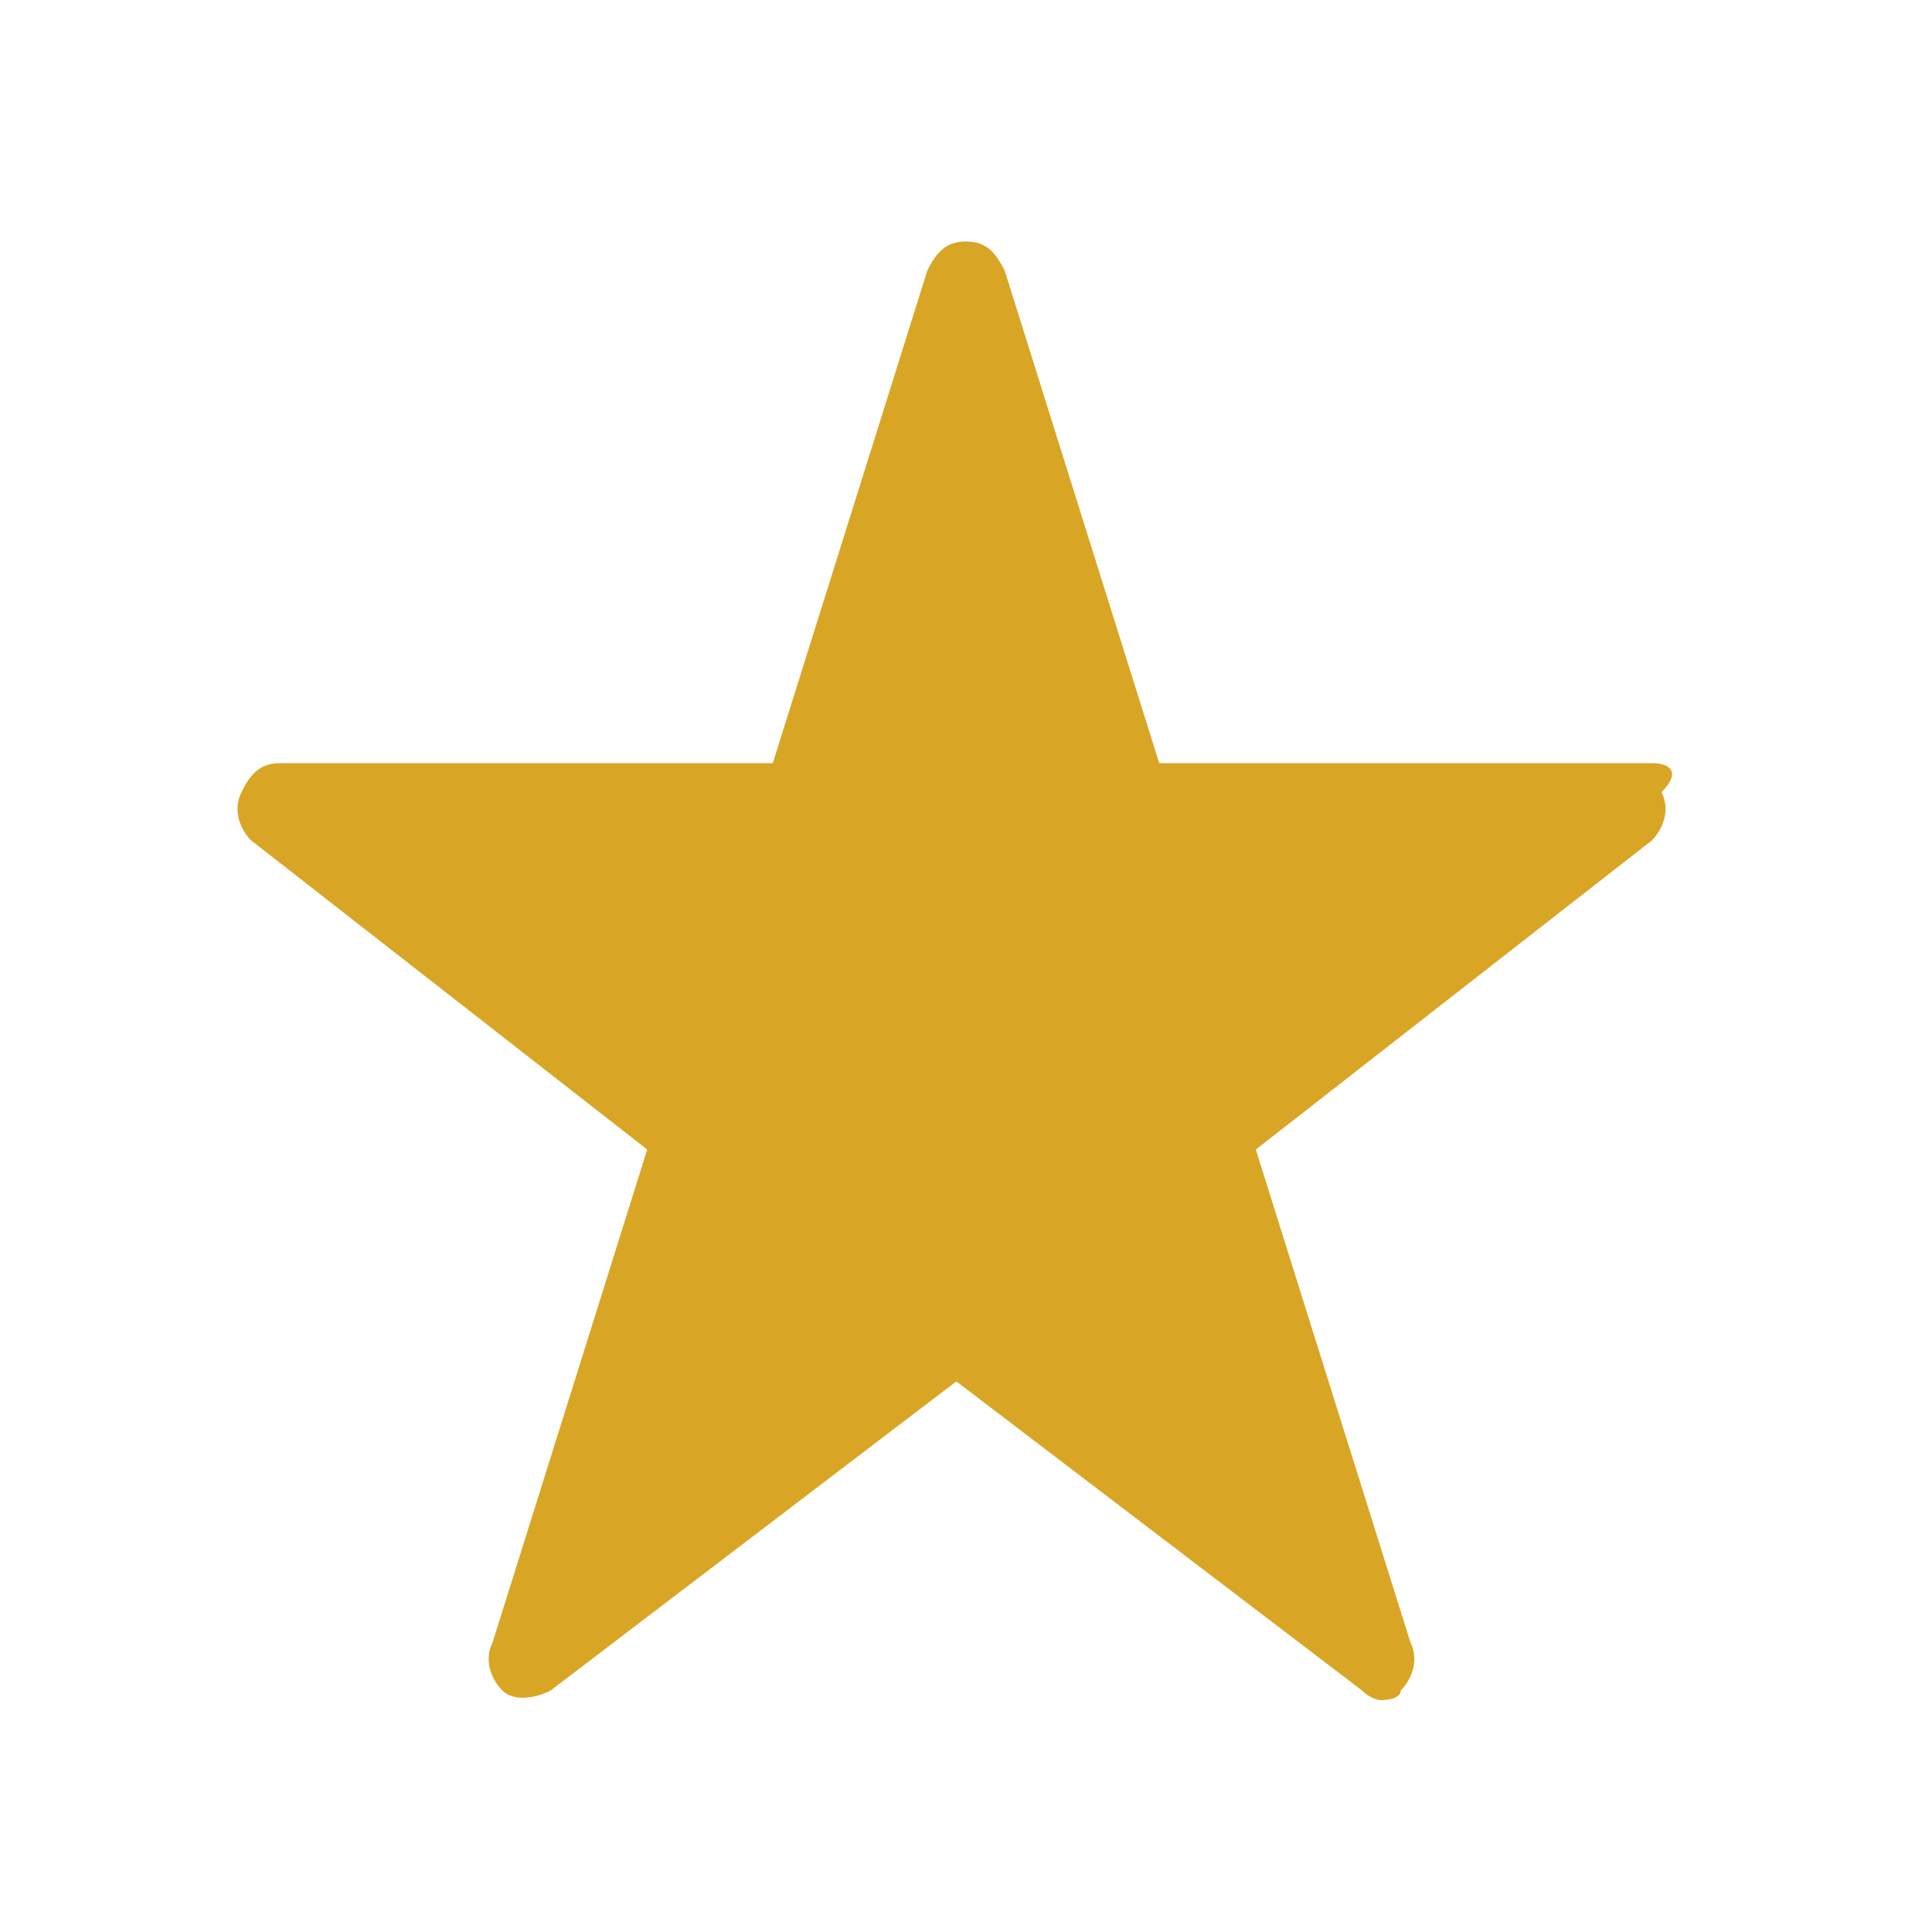
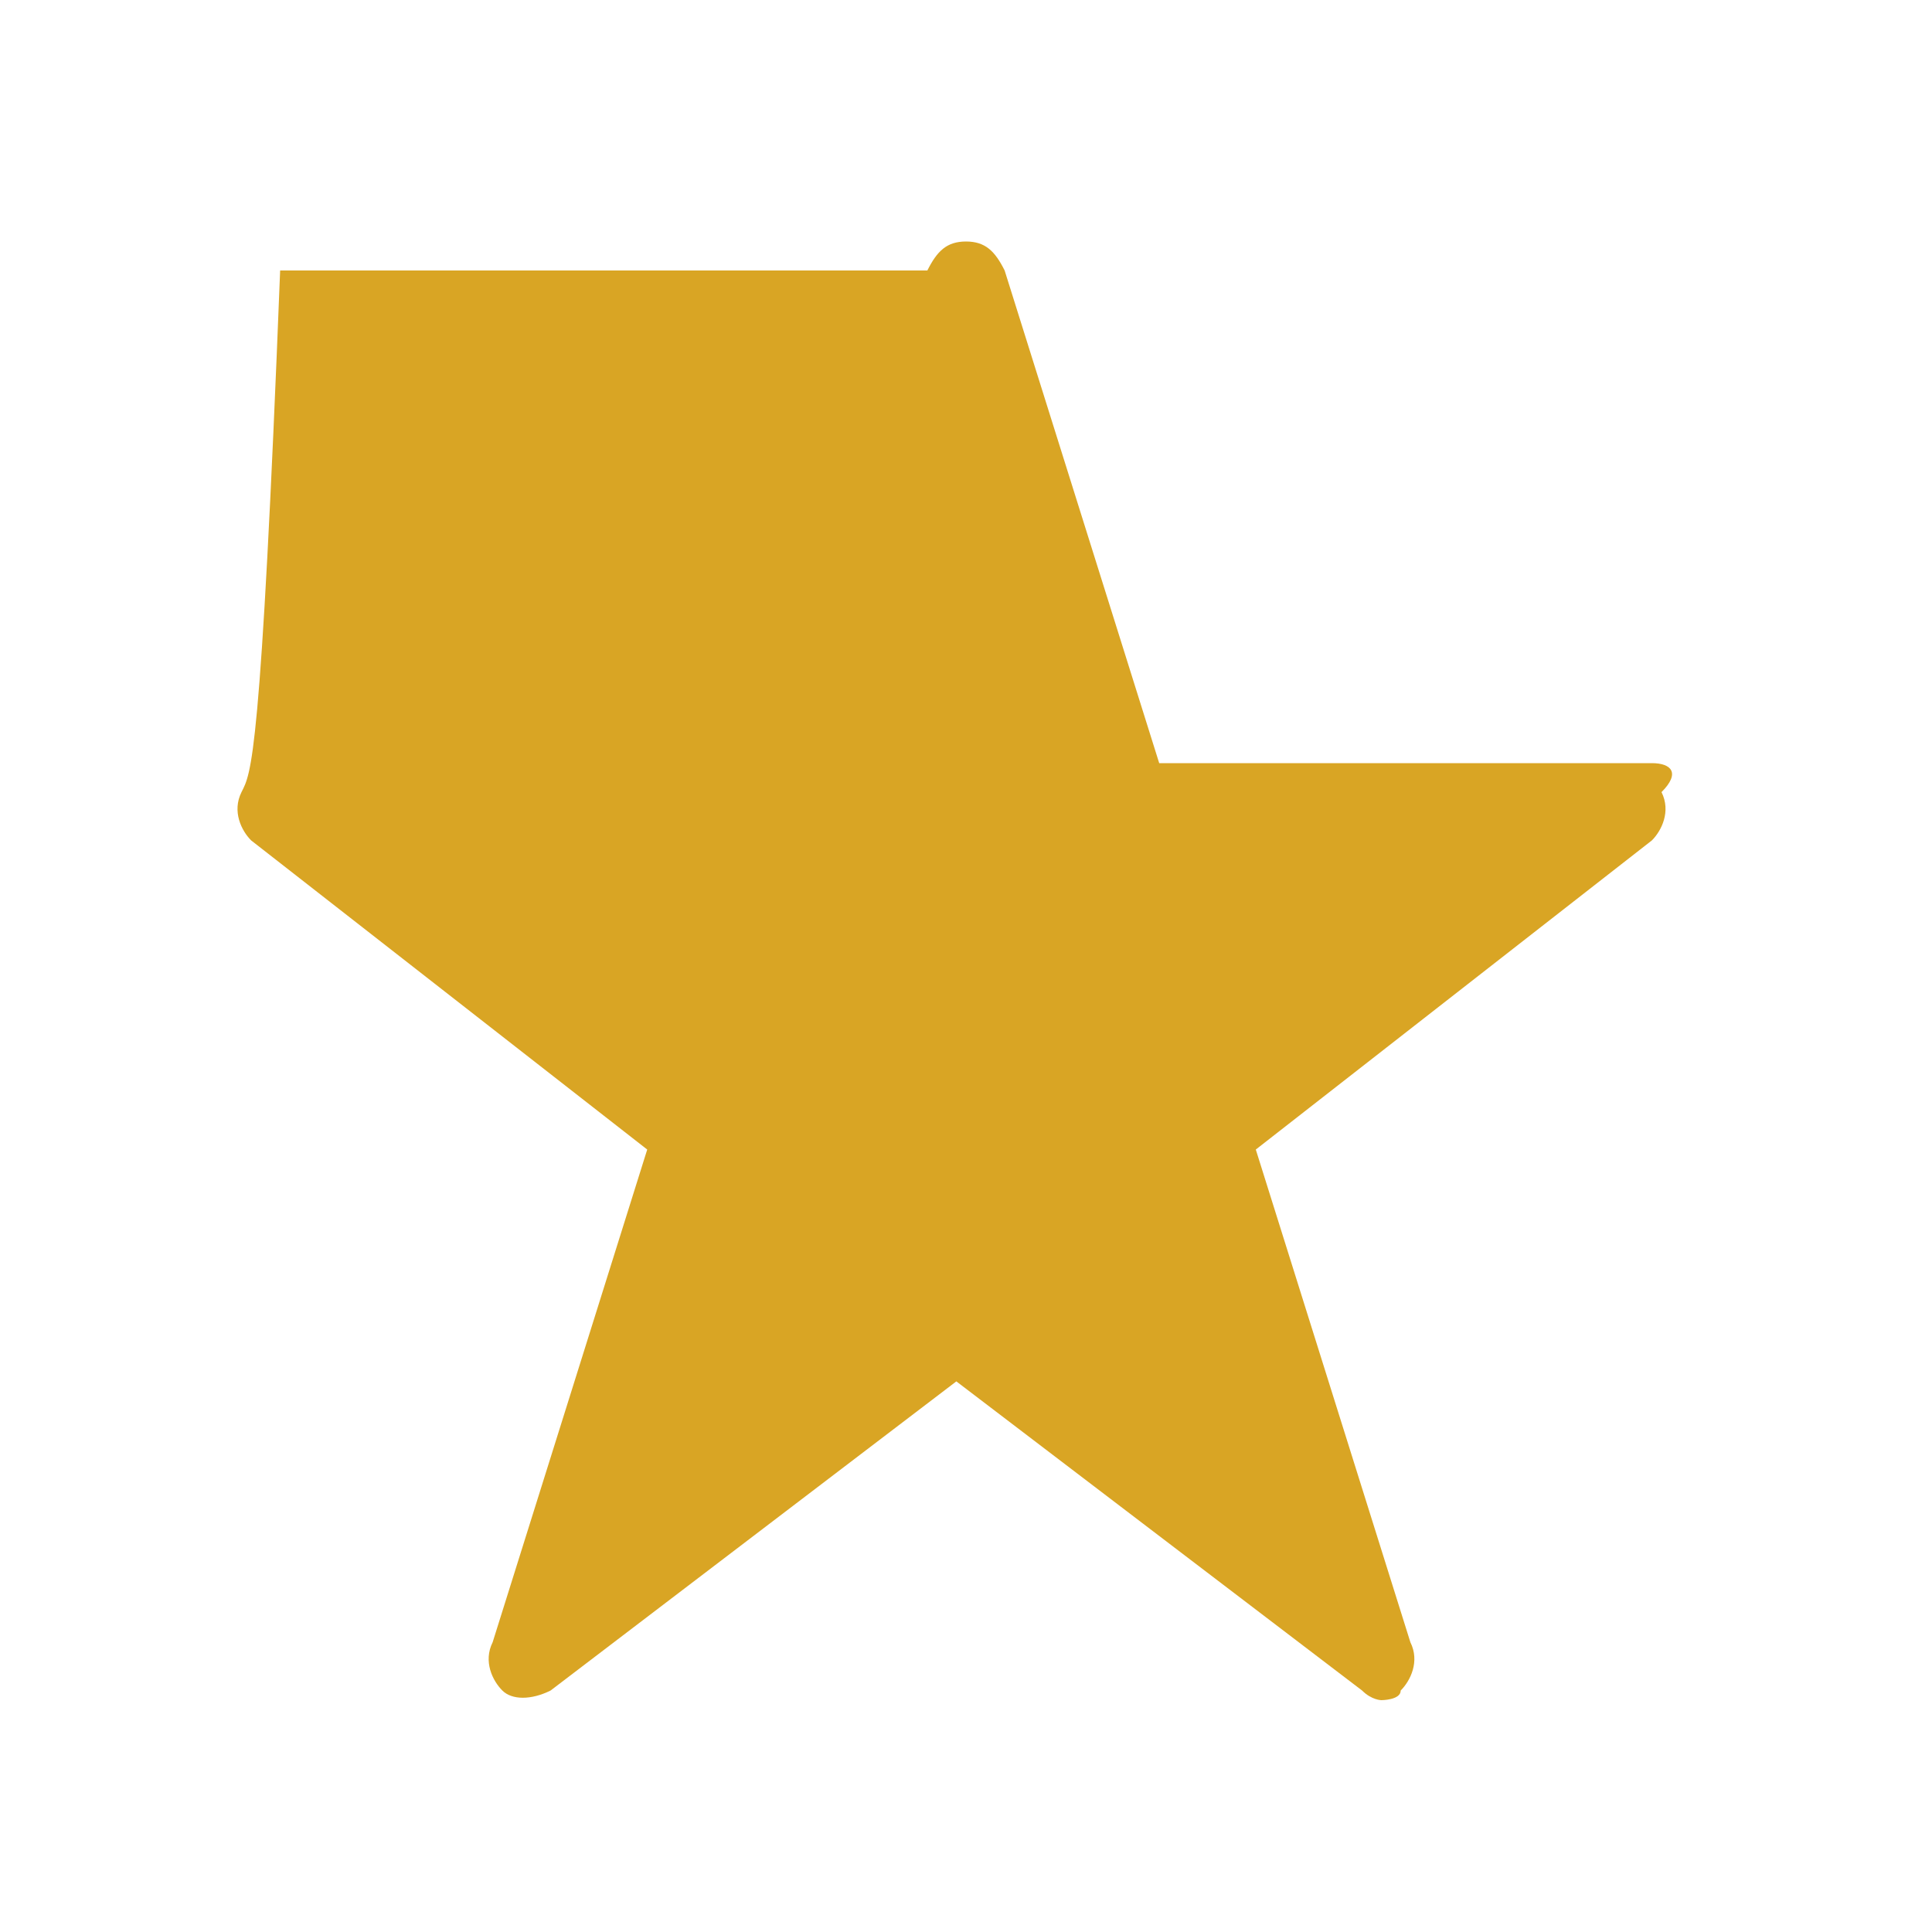
<svg xmlns="http://www.w3.org/2000/svg" version="1.1" id="Ebene_1" x="0px" y="0px" viewBox="0 0 20 20" style="enable-background:new 0 0 20 20;" xml:space="preserve">
  <style type="text/css">
	.st0{fill-rule:evenodd;clip-rule:evenodd;fill:#D9A524;}
</style>
-   <path class="st0" d="M17.1,7.9H12l-1.6-5.1c-0.1-0.2-0.2-0.3-0.4-0.3c-0.2,0-0.3,0.1-0.4,0.3L8,7.9H2.9C2.7,7.9,2.6,8,2.5,8.2  c-0.1,0.2,0,0.4,0.1,0.5l4.1,3.2l-1.6,5.1c-0.1,0.2,0,0.4,0.1,0.5c0.1,0.1,0.3,0.1,0.5,0l4.2-3.2l4.2,3.2c0.1,0.1,0.2,0.1,0.2,0.1  s0.2,0,0.2-0.1c0.1-0.1,0.2-0.3,0.1-0.5l-1.6-5.1l4.1-3.2c0.1-0.1,0.2-0.3,0.1-0.5C17.4,8,17.3,7.9,17.1,7.9L17.1,7.9z" />
+   <path class="st0" d="M17.1,7.9H12l-1.6-5.1c-0.1-0.2-0.2-0.3-0.4-0.3c-0.2,0-0.3,0.1-0.4,0.3H2.9C2.7,7.9,2.6,8,2.5,8.2  c-0.1,0.2,0,0.4,0.1,0.5l4.1,3.2l-1.6,5.1c-0.1,0.2,0,0.4,0.1,0.5c0.1,0.1,0.3,0.1,0.5,0l4.2-3.2l4.2,3.2c0.1,0.1,0.2,0.1,0.2,0.1  s0.2,0,0.2-0.1c0.1-0.1,0.2-0.3,0.1-0.5l-1.6-5.1l4.1-3.2c0.1-0.1,0.2-0.3,0.1-0.5C17.4,8,17.3,7.9,17.1,7.9L17.1,7.9z" />
</svg>